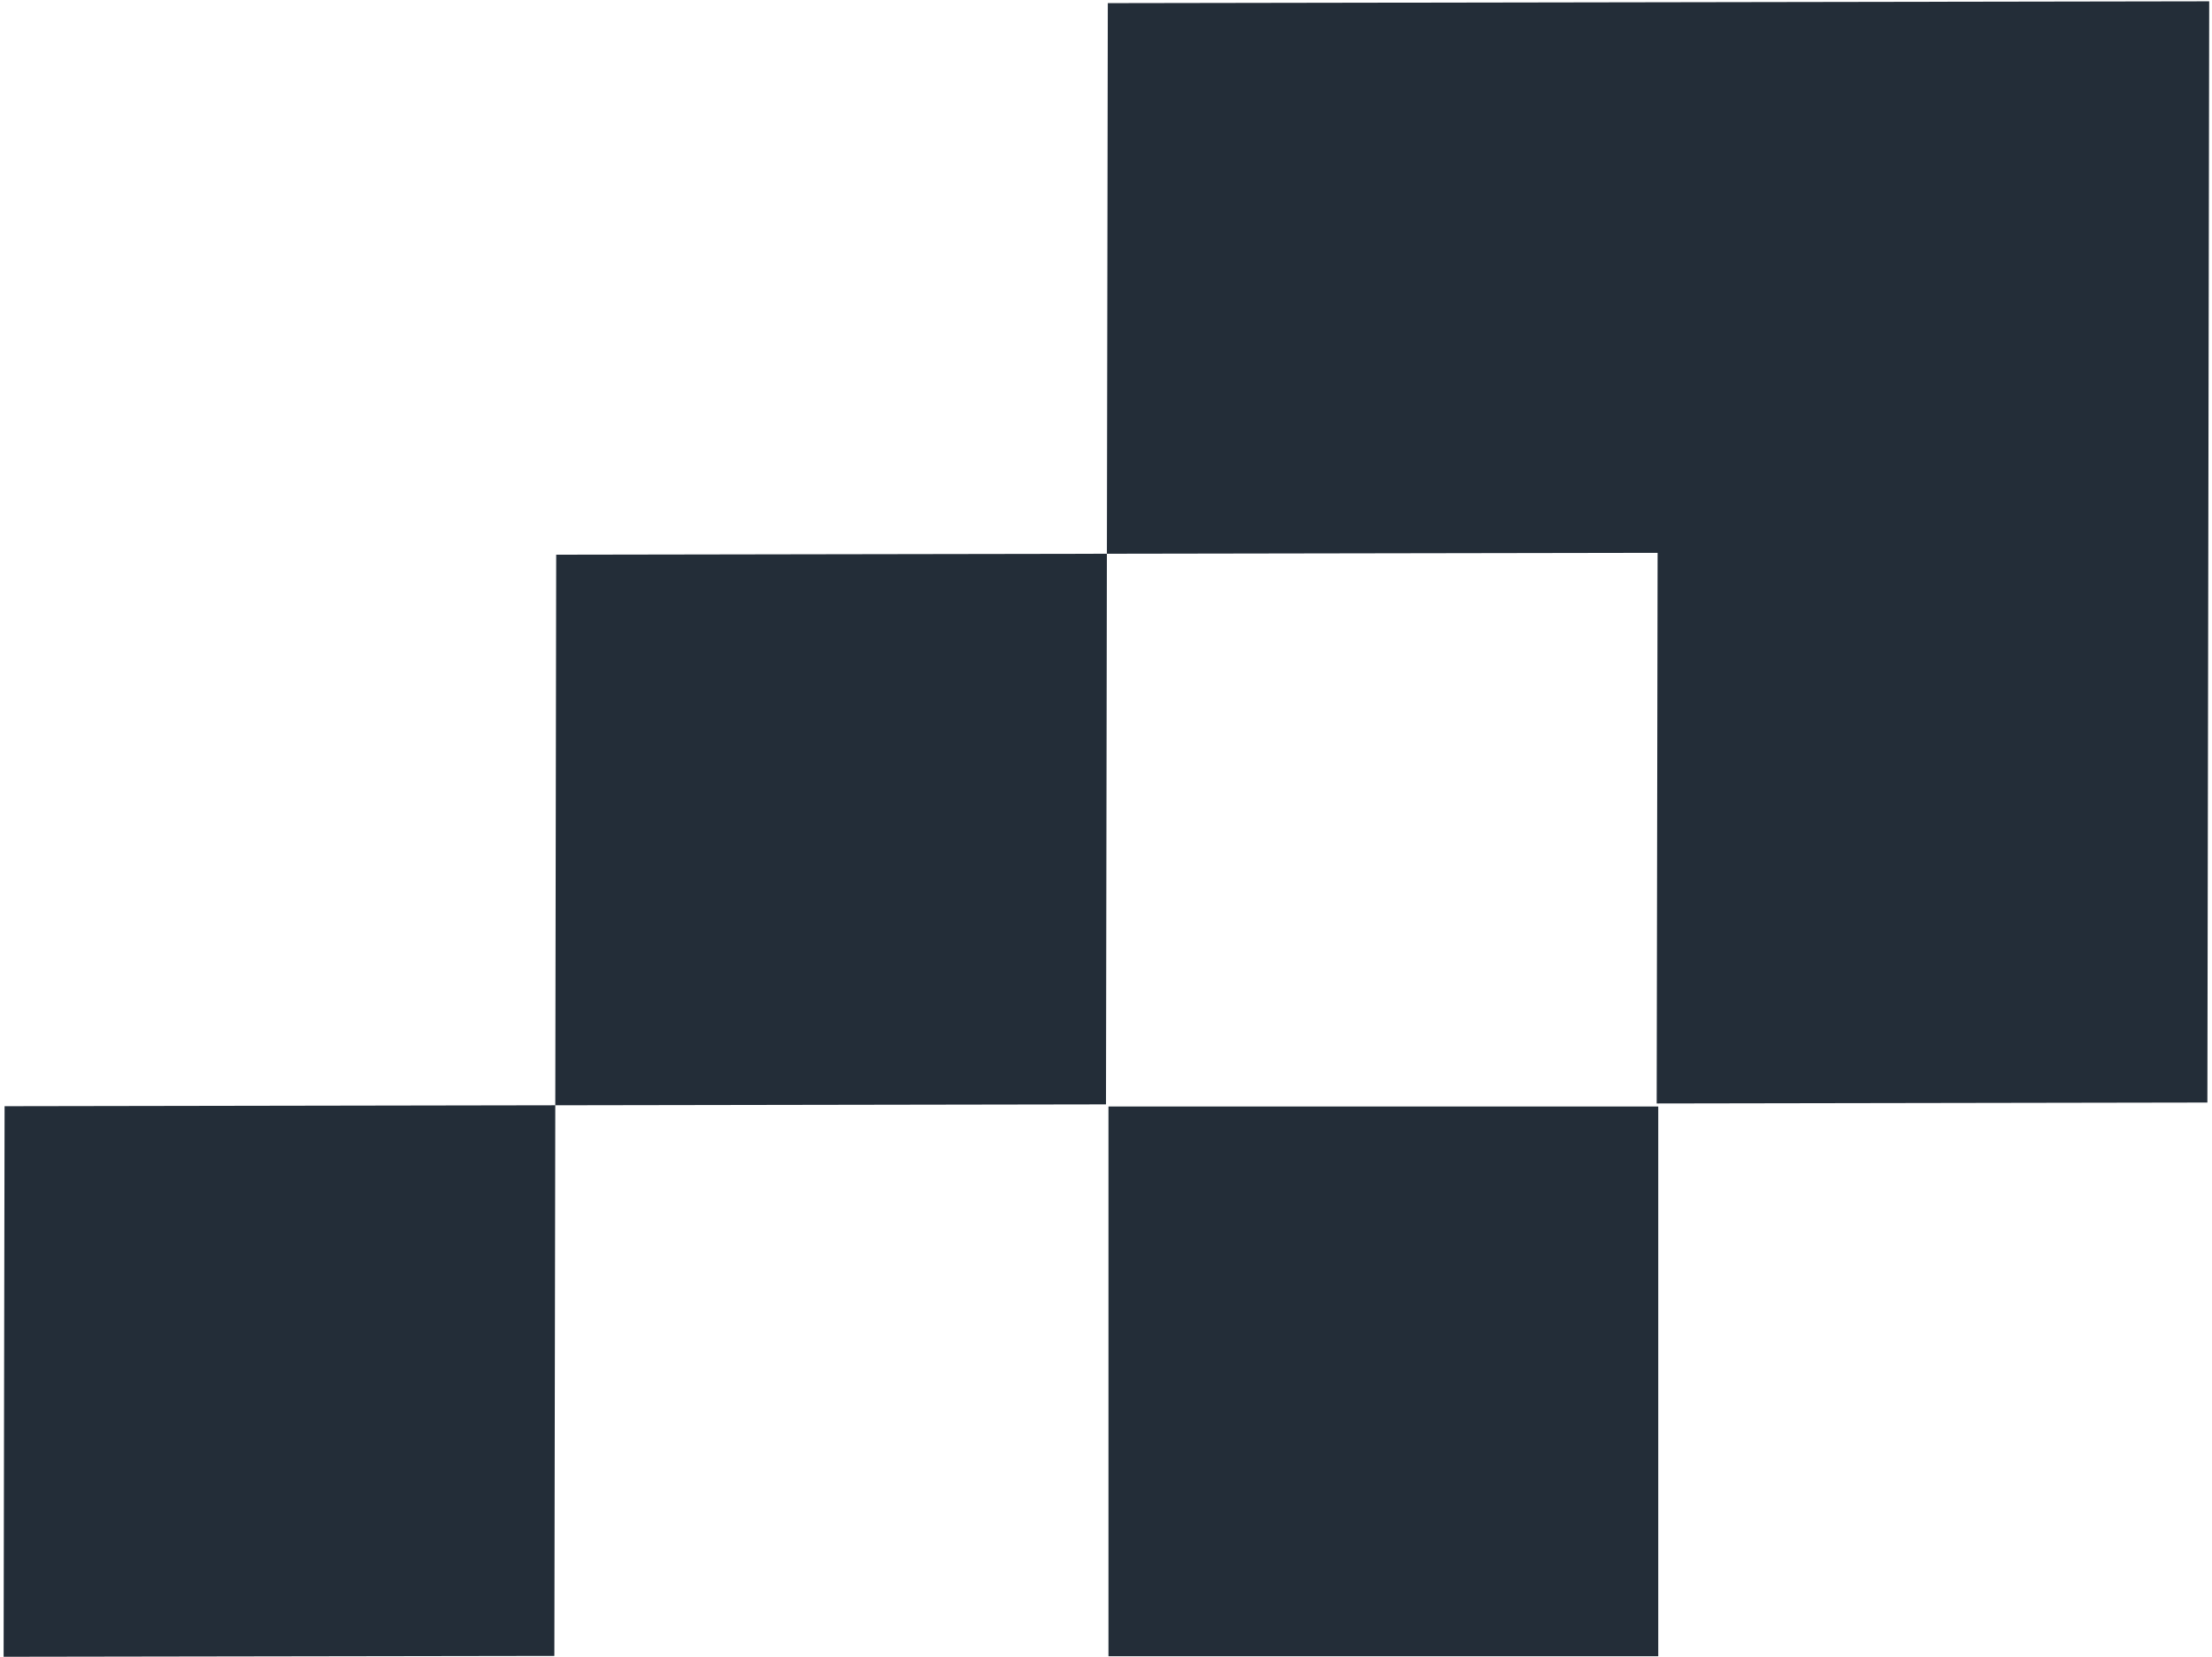
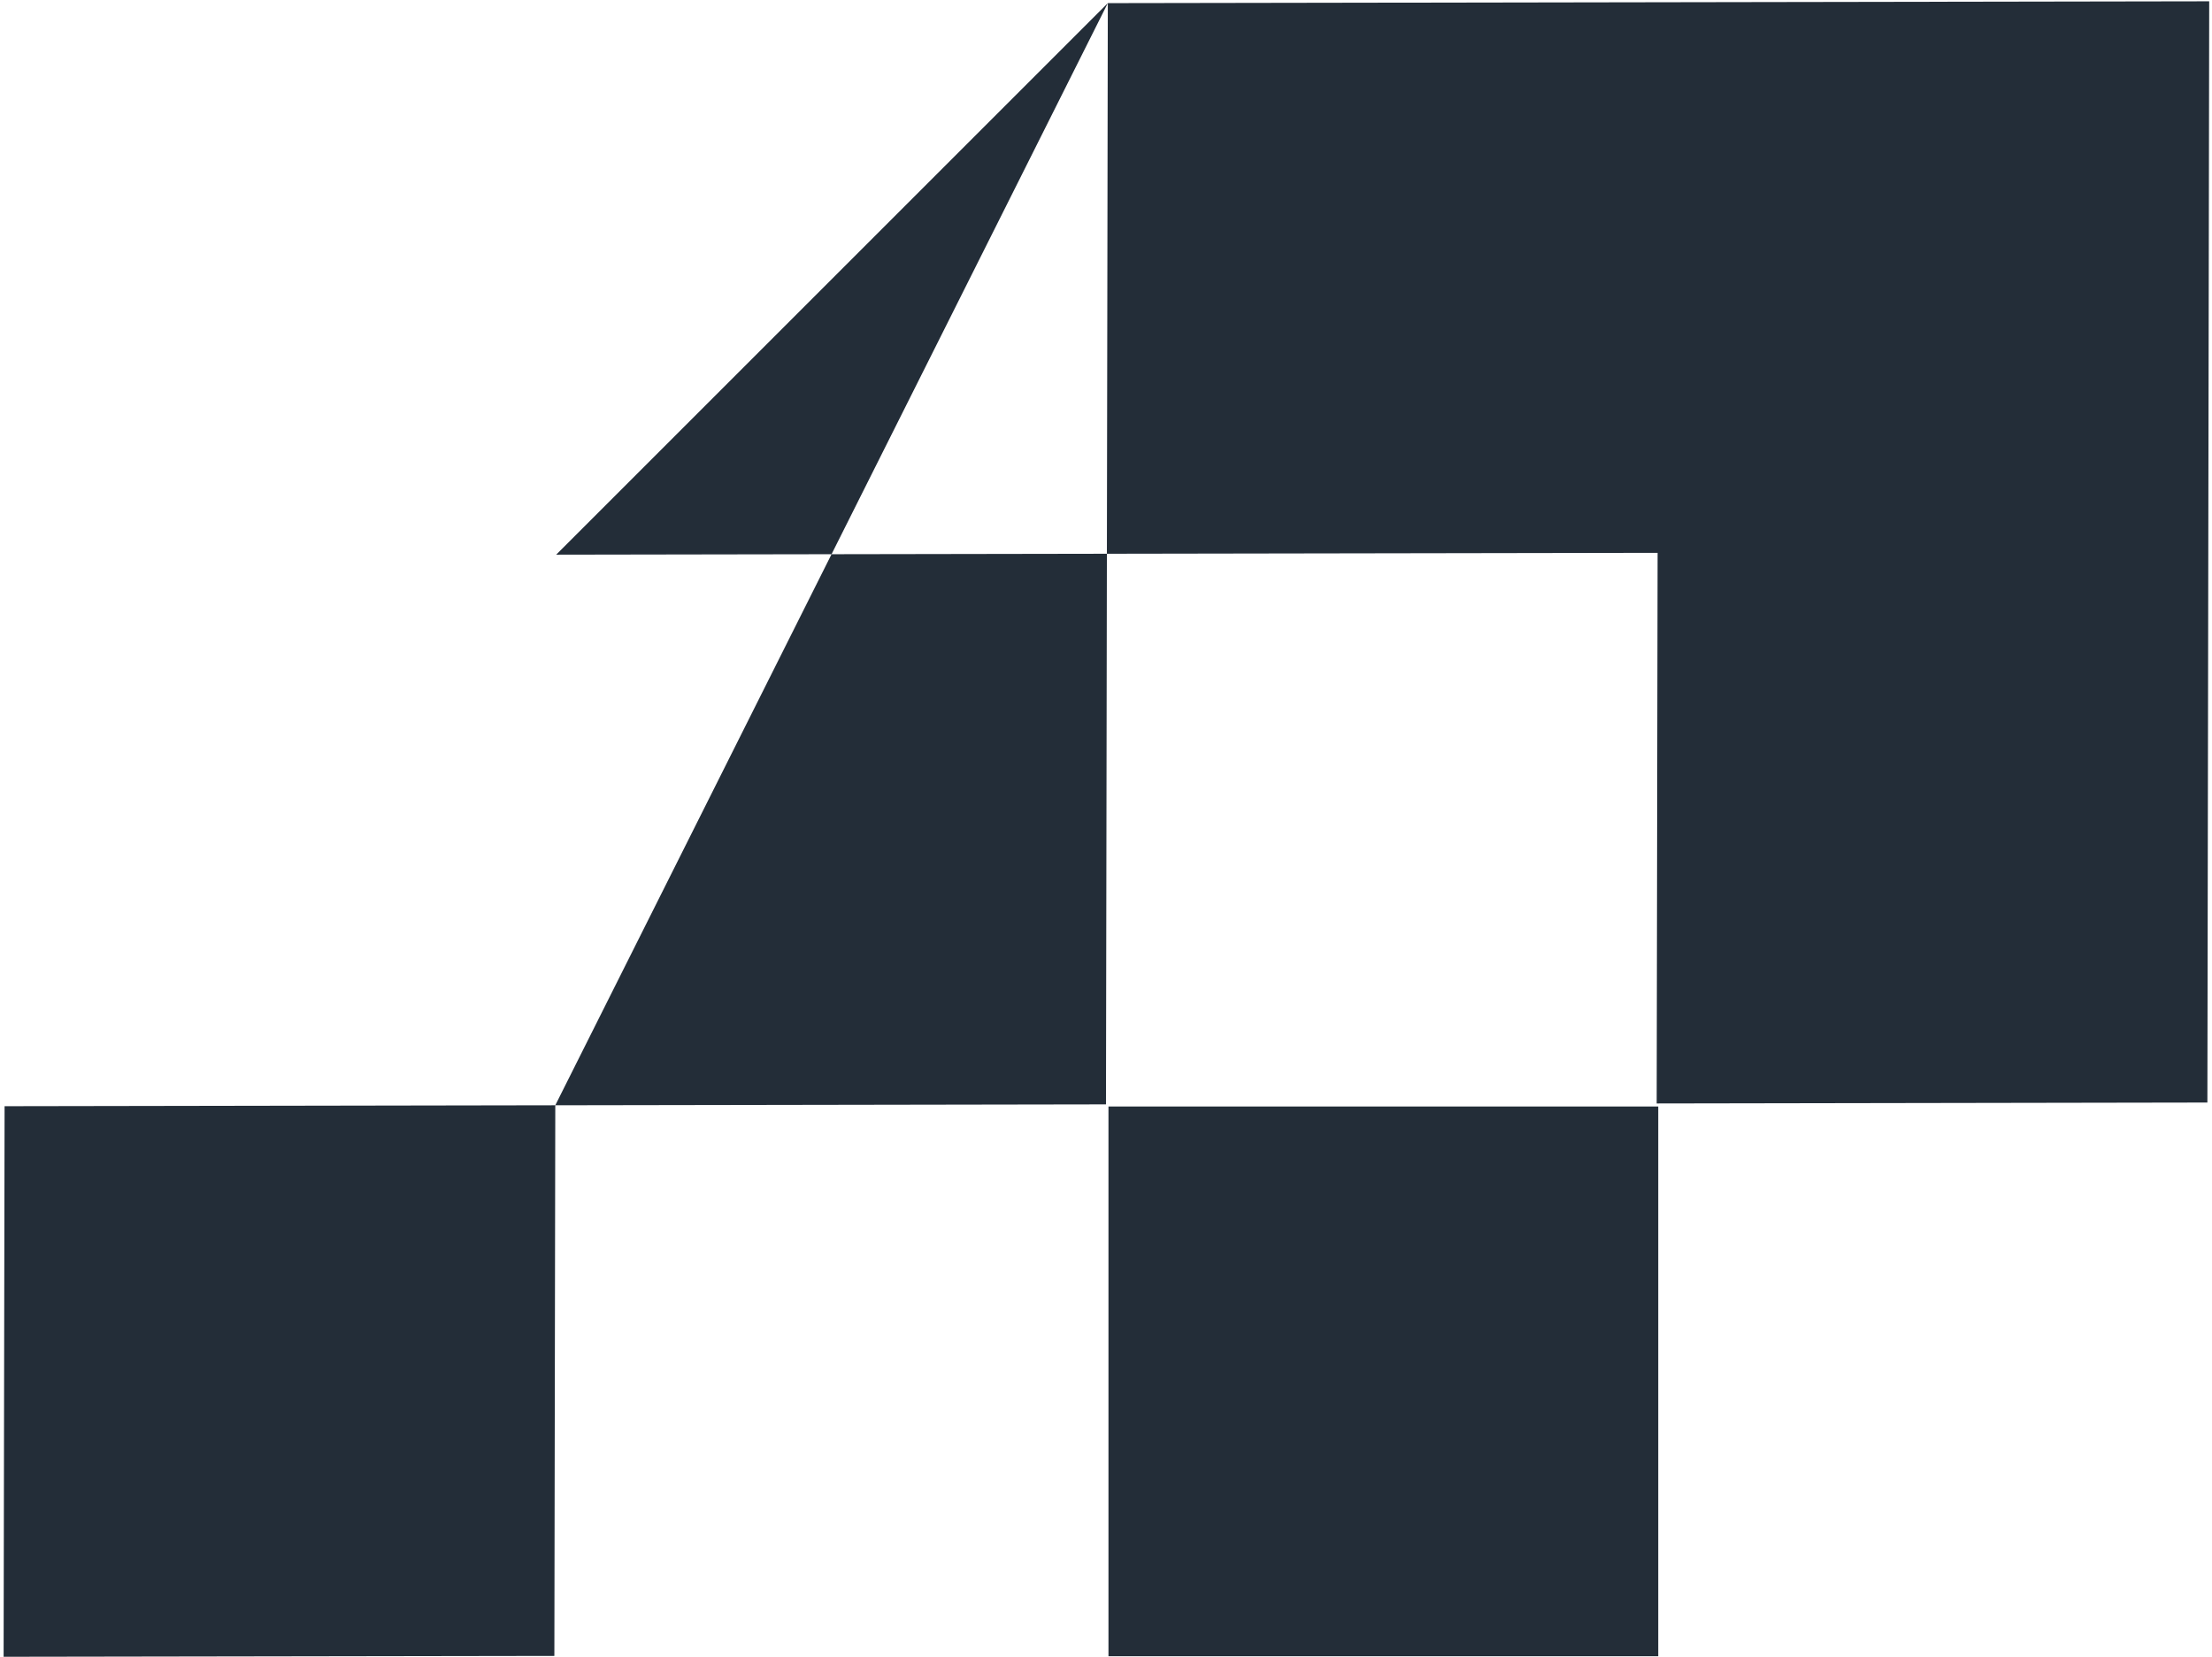
<svg xmlns="http://www.w3.org/2000/svg" xmlns:xlink="http://www.w3.org/1999/xlink" width="367px" height="275px" viewBox="0 0 367 275" version="1.1">
  <title>hero-logo-mark</title>
  <defs>
-     <path d="M258.814,129.541 L323.314,194.041 L258.814,258.541 L194.314,194.041 L258.814,129.541 Z M129.427,0.001 L194.142,64.5 L129.427,129 L194.142,193.5 L129.427,257.999 L0,129 L129.427,0.001 Z M258.856,0.001 L323.569,64.5 L258.856,129 L194.143,64.5 L258.856,0.001 Z M388.285,2.27373675e-13 L453,64.488 L388.285,128.999 L323.569,64.5 L388.285,2.27373675e-13 Z" id="path-1" />
+     <path d="M258.814,129.541 L323.314,194.041 L258.814,258.541 L194.314,194.041 L258.814,129.541 Z M129.427,0.001 L194.142,64.5 L129.427,129 L194.142,193.5 L129.427,257.999 L0,129 L129.427,0.001 Z L323.569,64.5 L258.856,129 L194.143,64.5 L258.856,0.001 Z M388.285,2.27373675e-13 L453,64.488 L388.285,128.999 L323.569,64.5 L388.285,2.27373675e-13 Z" id="path-1" />
  </defs>
  <g id="typography-+-nav" stroke="none" stroke-width="1" fill="none" fill-rule="evenodd">
    <g id="Biostrata-typography" transform="translate(-1033, -260)">
      <g id="hero-logo-mark" transform="translate(1239.568, 420.568) scale(-1, 1) rotate(-315) translate(-1239.568, -420.568) translate(1013.068, 291.297)">
        <mask id="mask-2" fill="white">
          <use xlink:href="#path-1" />
        </mask>
        <use id="Mask" fill="#232D38" xlink:href="#path-1" />
      </g>
    </g>
  </g>
</svg>